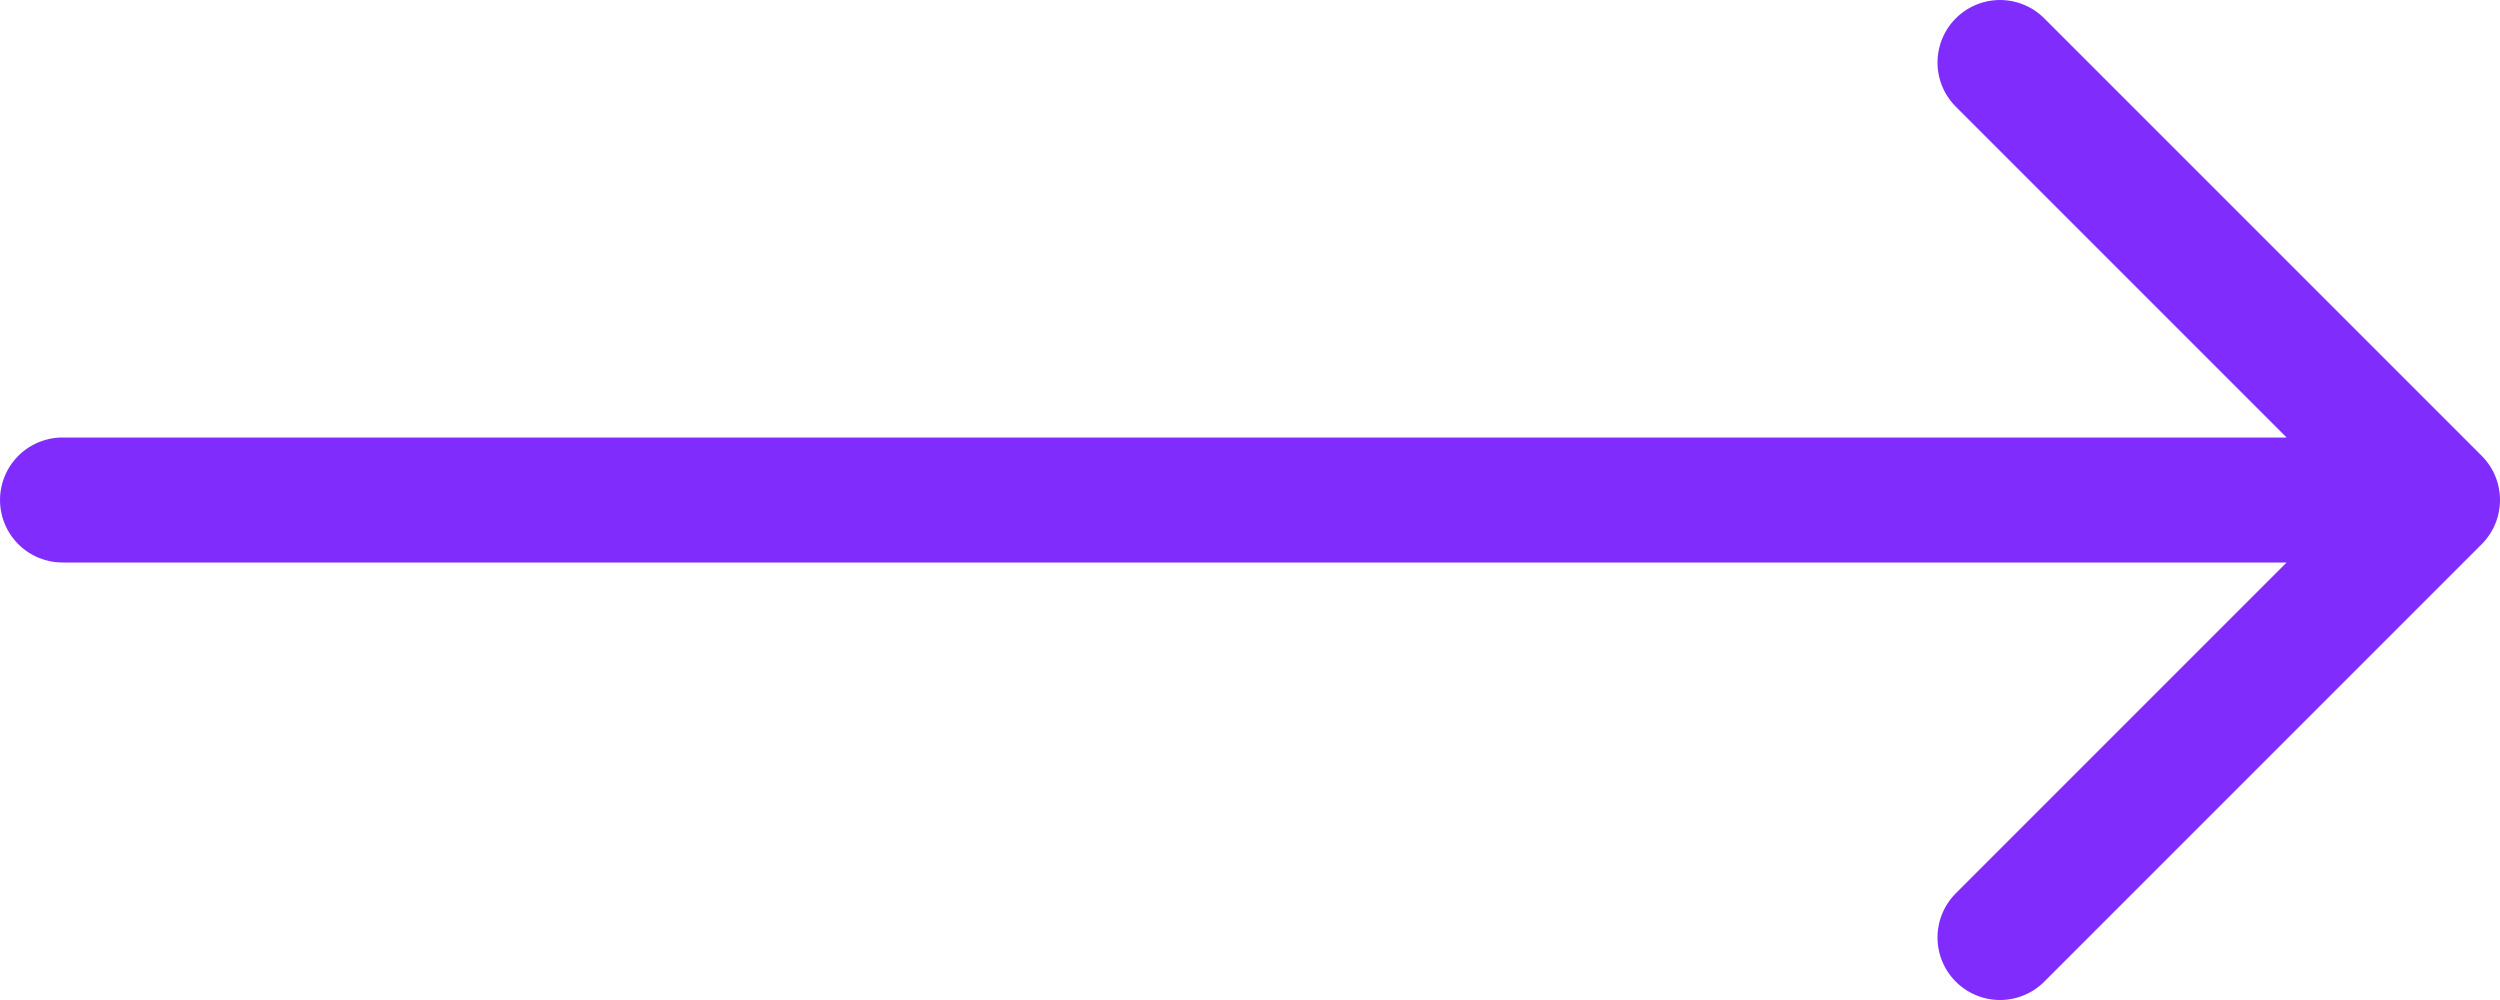
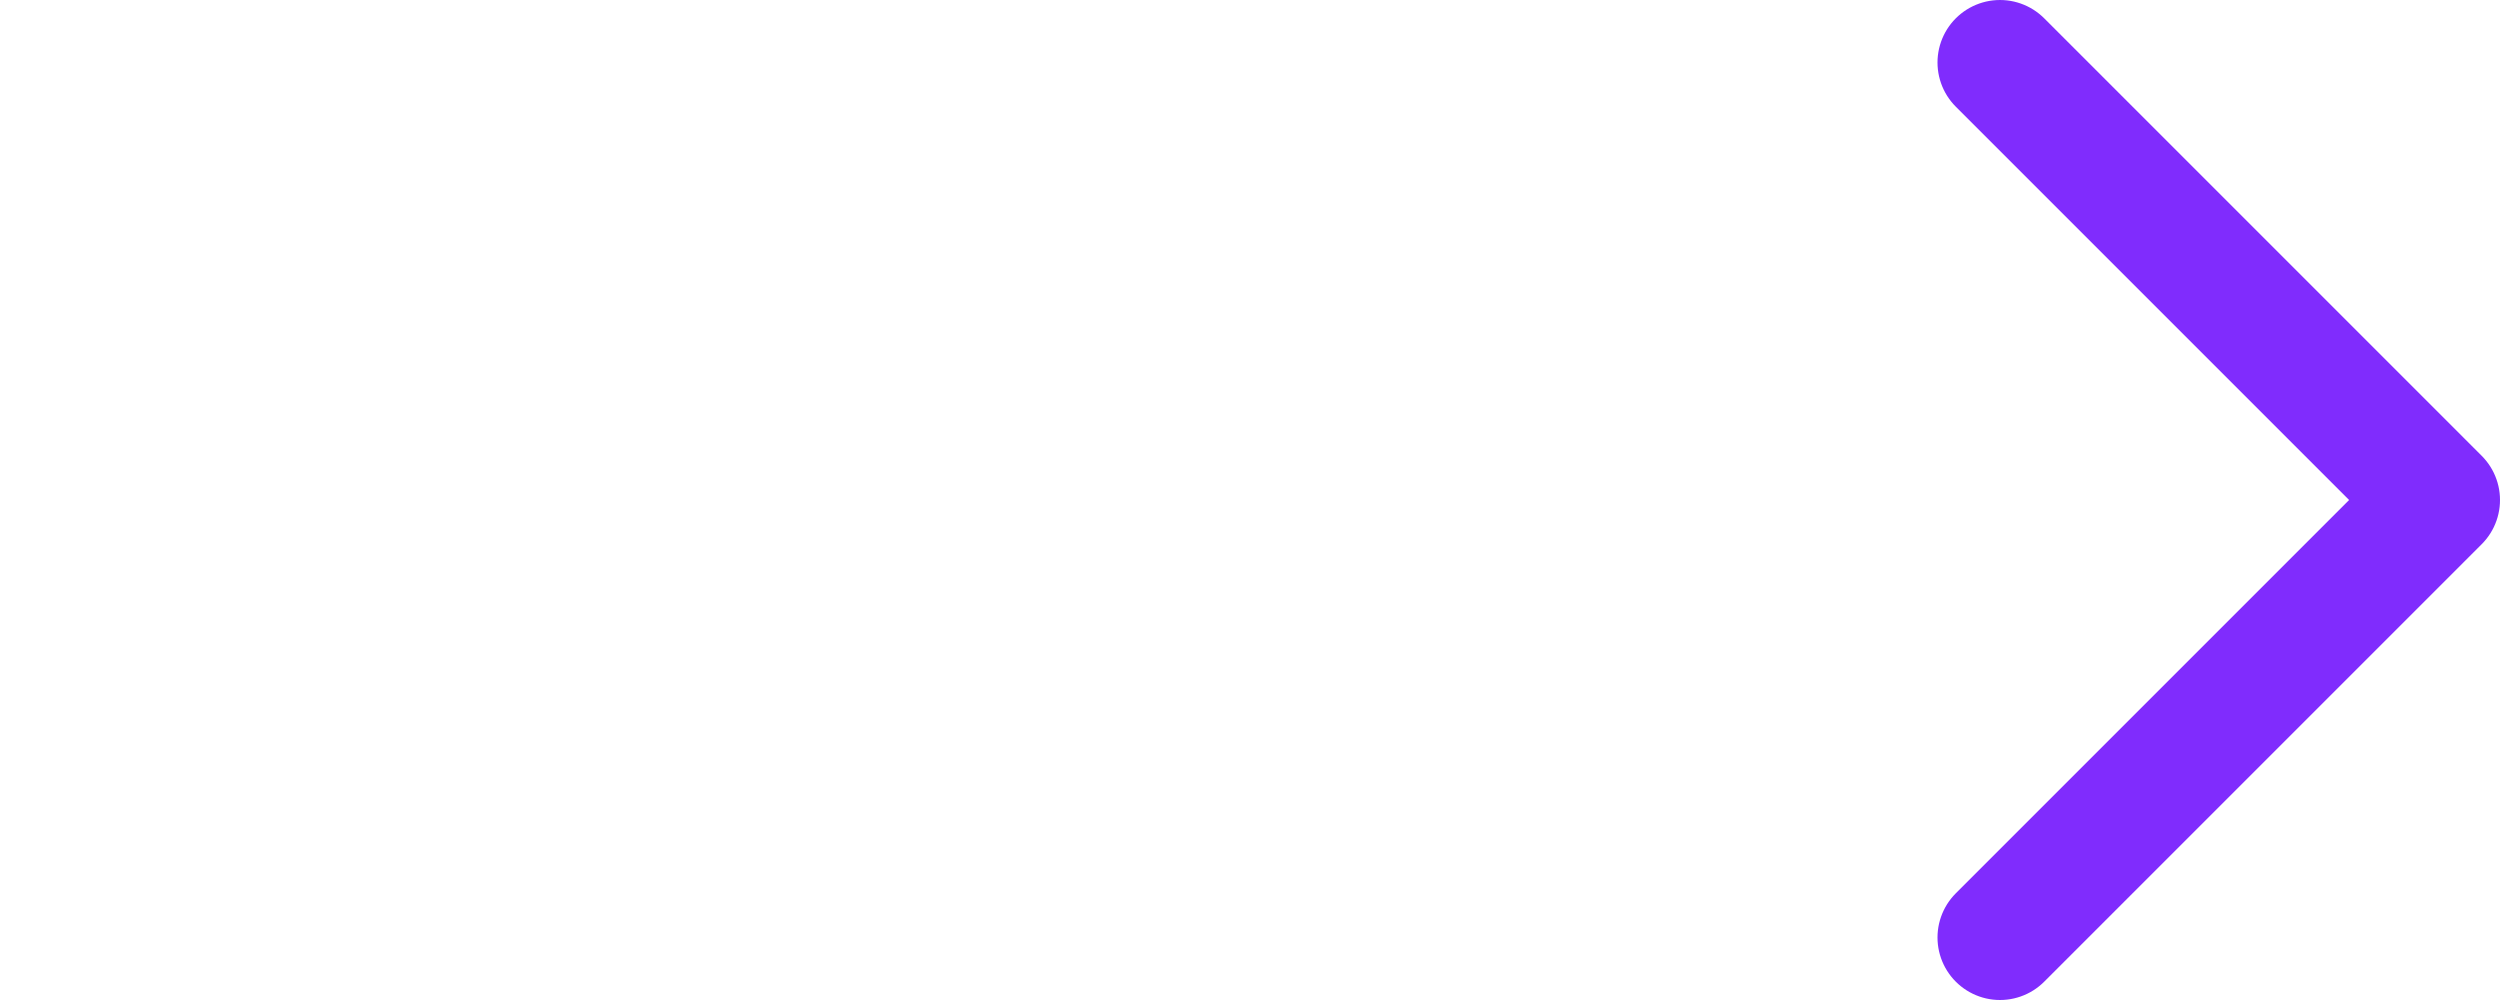
<svg xmlns="http://www.w3.org/2000/svg" width="40" height="16" viewBox="0 0 40 16" fill="none">
-   <path d="M1 8H39M39 8L32 1M39 8L32 15" stroke="#802CFD" stroke-width="2" stroke-linecap="round" stroke-linejoin="round" />
+   <path d="M1 8M39 8L32 1M39 8L32 15" stroke="#802CFD" stroke-width="2" stroke-linecap="round" stroke-linejoin="round" />
</svg>